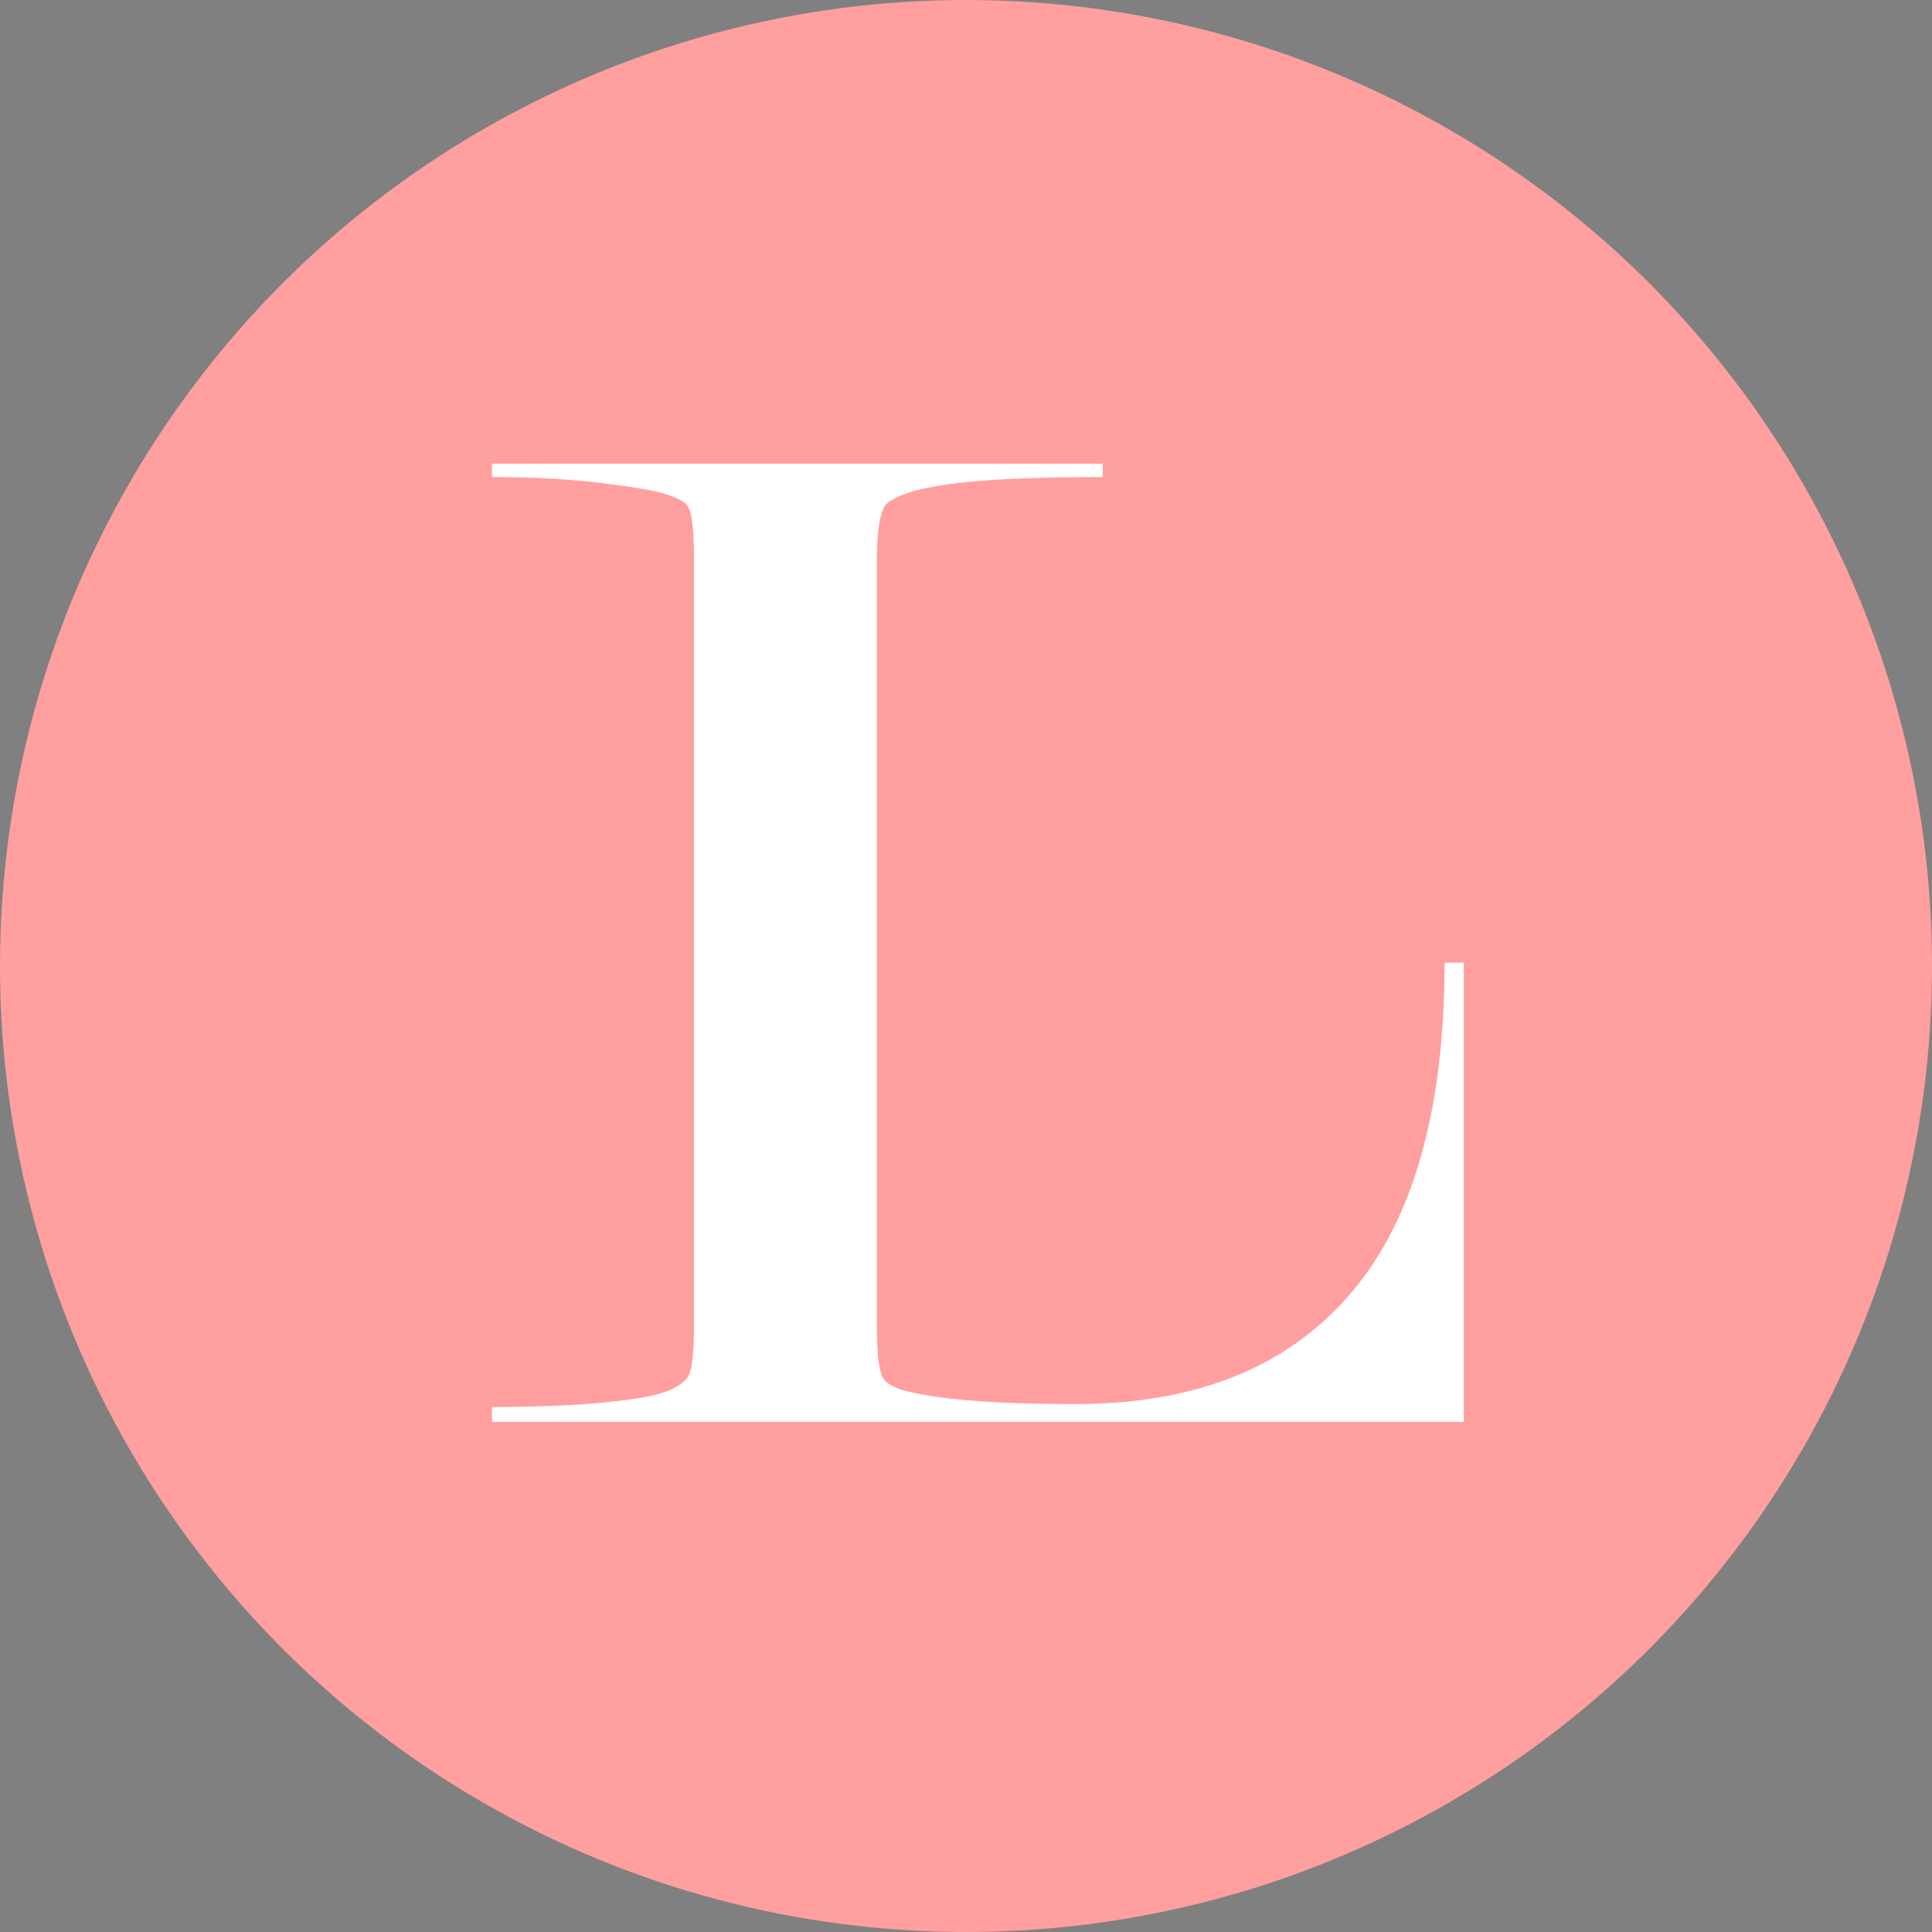
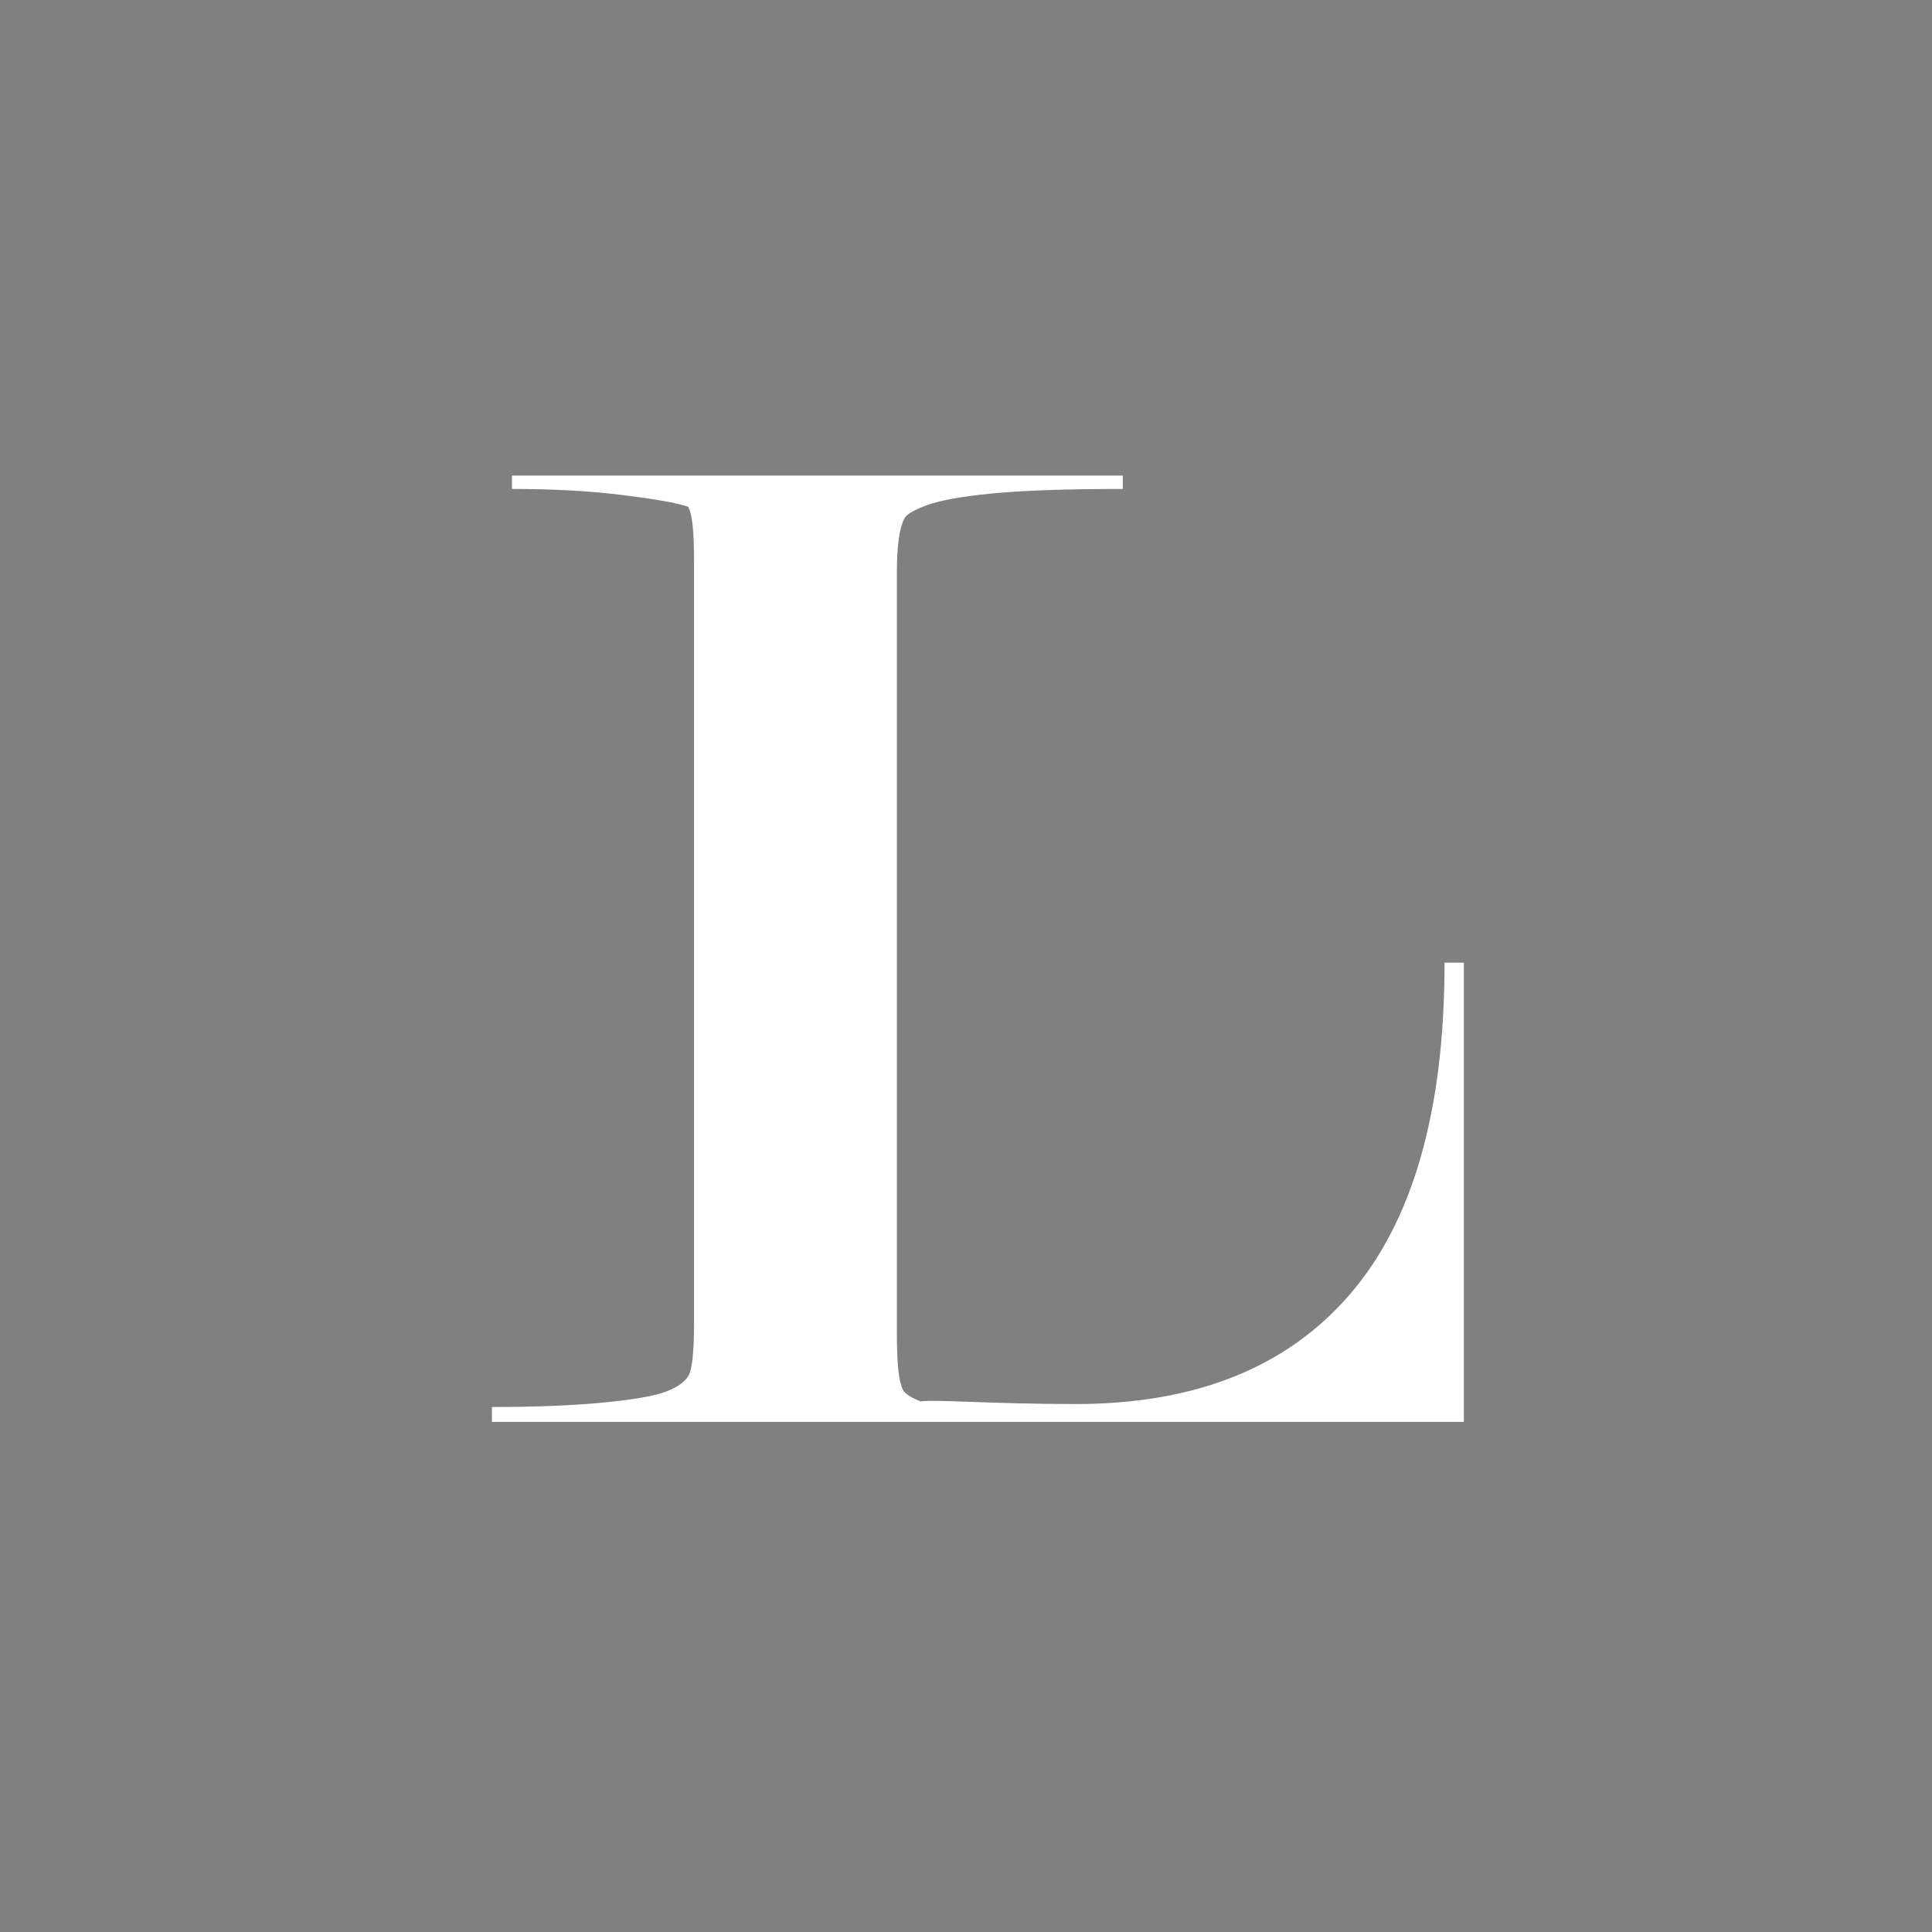
<svg xmlns="http://www.w3.org/2000/svg" version="1.1" id="Layer_1" x="0px" y="0px" viewBox="0 0 520 520" style="enable-background:new 0 0 520 520;" xml:space="preserve">
  <rect x="0" y="0" width="520" height="520" fill="#808080" stroke="none" />
  <style type="text/css">
	.st0{fill:#FF9F9F;}
	.st1{fill:#FFFFFF;stroke:#000000;stroke-miterlimit:10;}
	.st2{fill:none;stroke:#000000;stroke-miterlimit:10;}
	.st3{fill:none;}
	.st4{enable-background:new    ;}
	.st5{fill:#FFFFFF;}
</style>
-   <circle class="st0" cx="260" cy="260" r="260" />
  <path class="st1" d="M-8.8,202.9" />
-   <path class="st1" d="M-8.8,203.4" />
  <path class="st2" d="M110.7,135.8" />
-   <path class="st3" d="M53,27" />
  <g class="st4">
-     <path class="st5" d="M289.5,377.9c32.2,0,56.8-9.8,73.8-29.5c17-19.7,25.5-49.4,25.5-89.3h5.2v123.6H132.4v-4   c11.7,0,21.7-0.4,30-1.2c8.3-0.8,13.9-1.8,17-3c3.1-1.2,5.1-2.7,6-4.4c0.9-1.7,1.4-6.4,1.4-13.8V150.8c0-7.8-0.5-12.6-1.6-14.4   c-0.5-1.1-2.3-2.1-5.4-3.2c-3.1-1.1-9.1-2.1-18-3.2c-8.9-1.1-18.7-1.6-29.4-1.6v-3.6h164.4v3.6c-14.9,0-26.6,0.4-35,1.2   c-8.4,0.8-14.3,1.9-17.8,3.2c-3.5,1.3-5.5,2.5-6,3.6c-1.3,2.4-2,7.2-2,14.5v205.1c0,7.8,0.5,12.7,1.6,14.8c0.5,1.1,2.1,2.1,4.8,3.2   C251.4,376.6,267.1,377.9,289.5,377.9z" />
+     <path class="st5" d="M289.5,377.9c32.2,0,56.8-9.8,73.8-29.5c17-19.7,25.5-49.4,25.5-89.3h5.2v123.6H132.4v-4   c11.7,0,21.7-0.4,30-1.2c8.3-0.8,13.9-1.8,17-3c3.1-1.2,5.1-2.7,6-4.4c0.9-1.7,1.4-6.4,1.4-13.8V150.8c0-7.8-0.5-12.6-1.6-14.4   c-3.1-1.1-9.1-2.1-18-3.2c-8.9-1.1-18.7-1.6-29.4-1.6v-3.6h164.4v3.6c-14.9,0-26.6,0.4-35,1.2   c-8.4,0.8-14.3,1.9-17.8,3.2c-3.5,1.3-5.5,2.5-6,3.6c-1.3,2.4-2,7.2-2,14.5v205.1c0,7.8,0.5,12.7,1.6,14.8c0.5,1.1,2.1,2.1,4.8,3.2   C251.4,376.6,267.1,377.9,289.5,377.9z" />
  </g>
</svg>